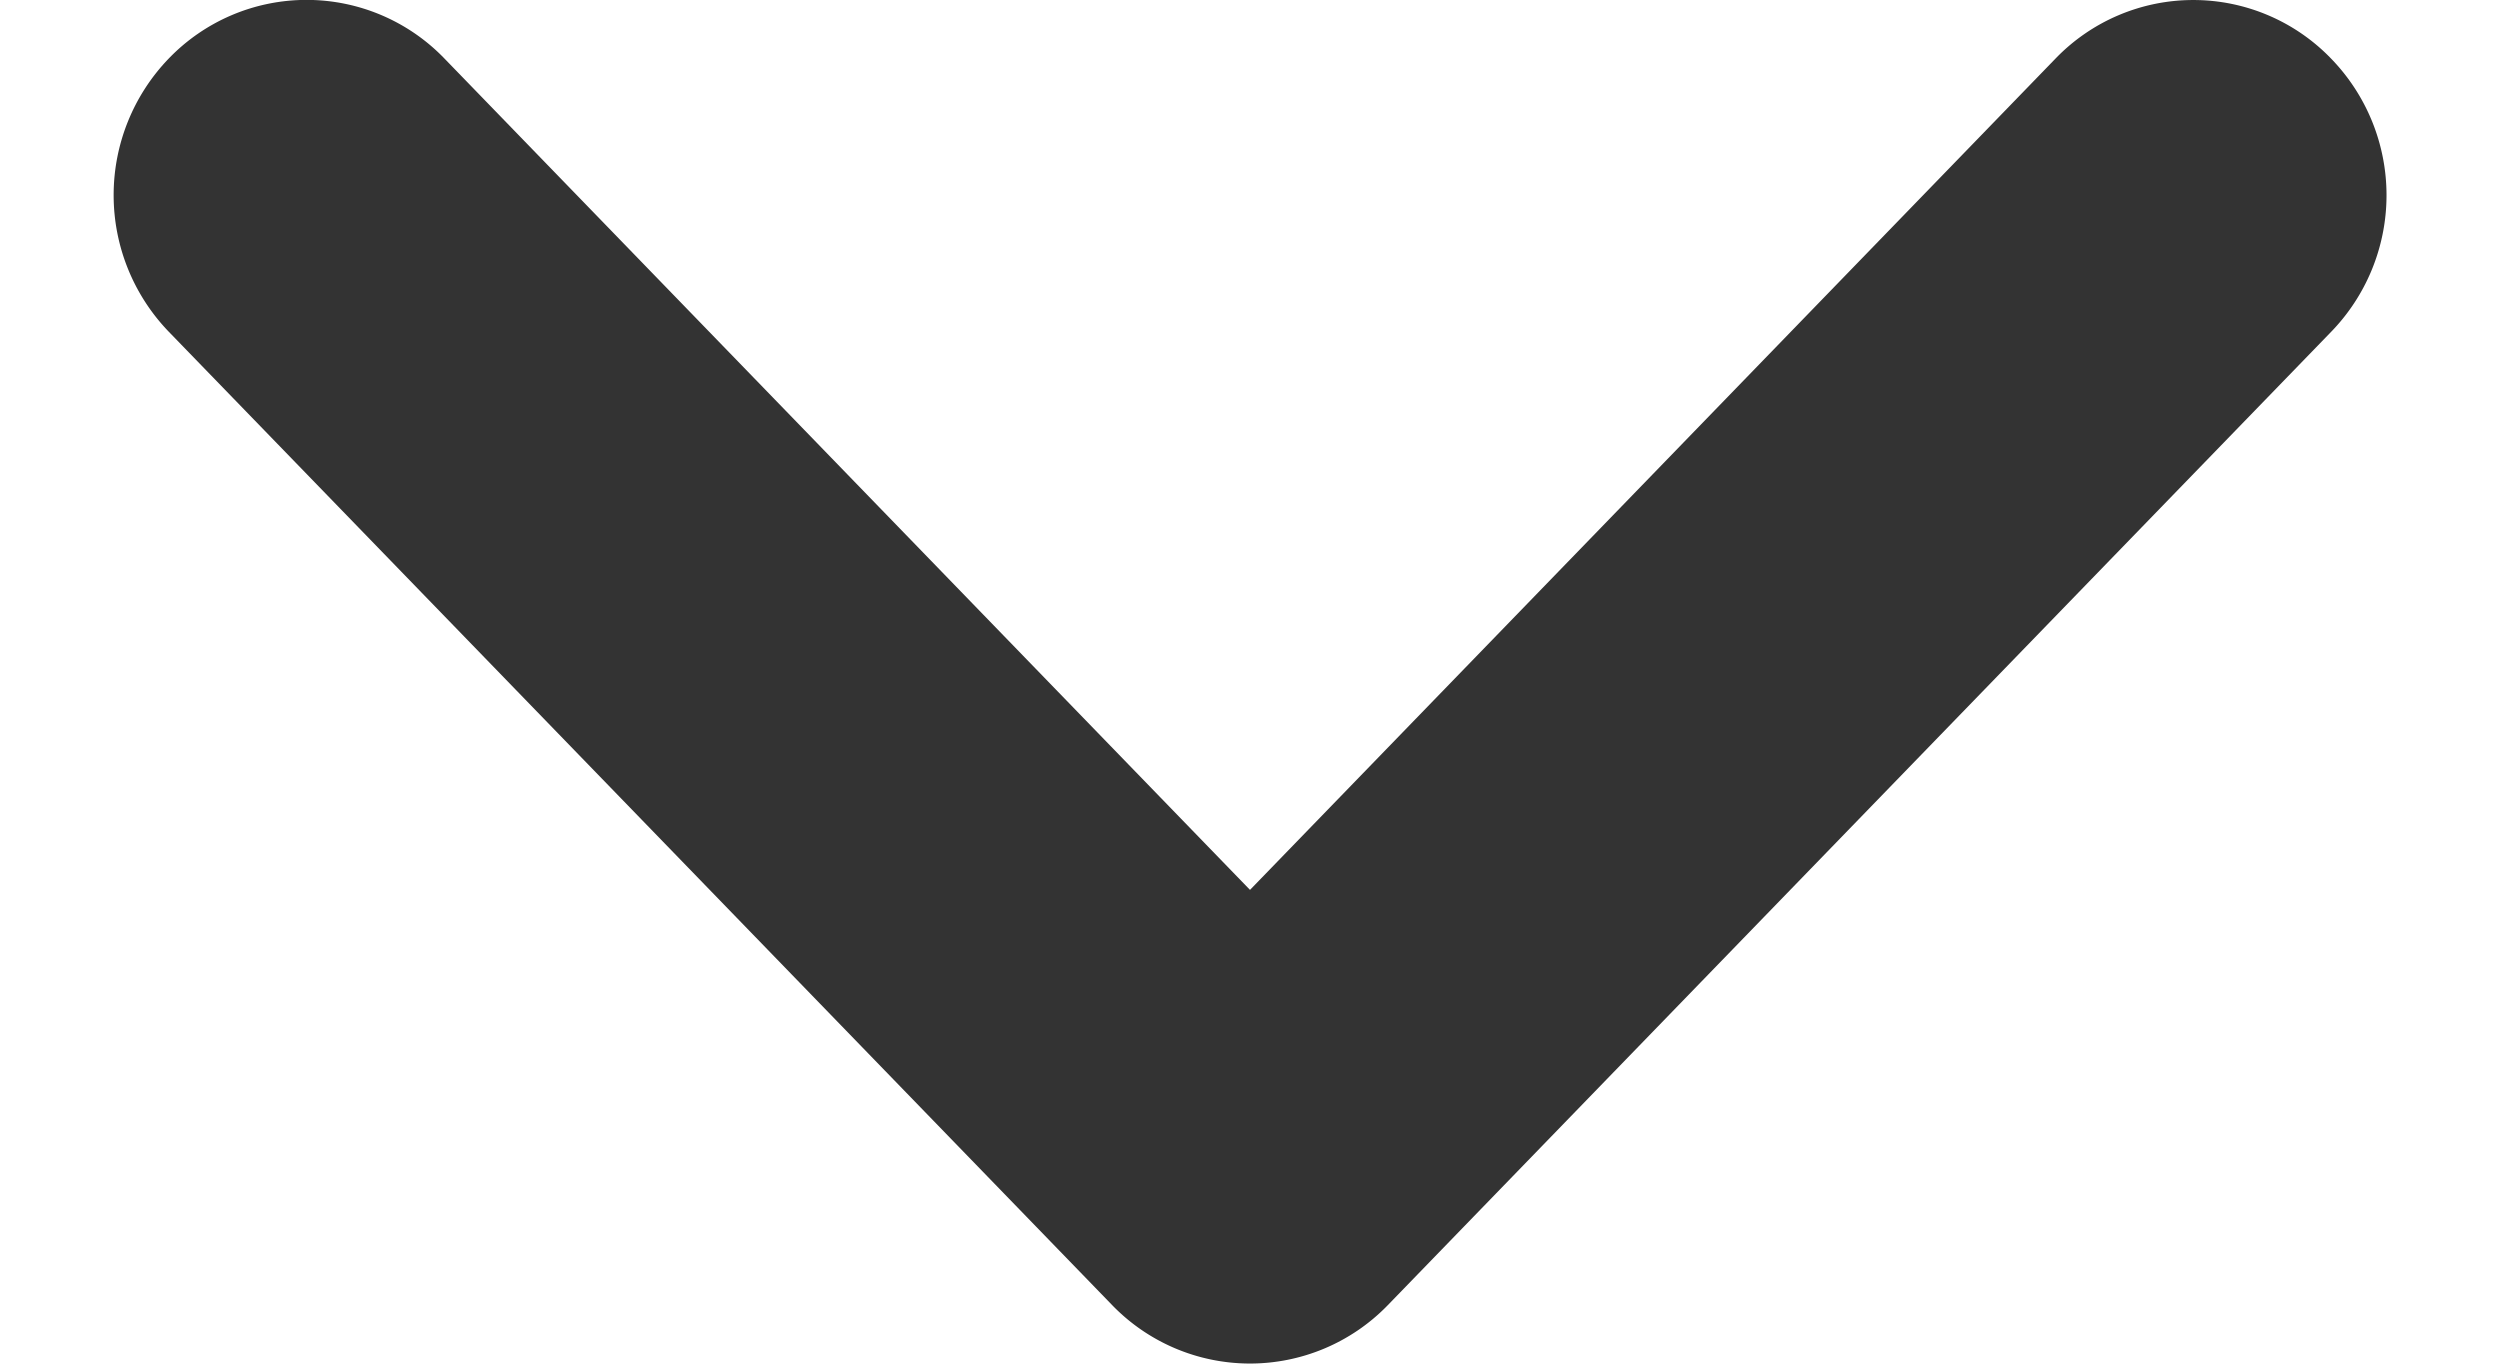
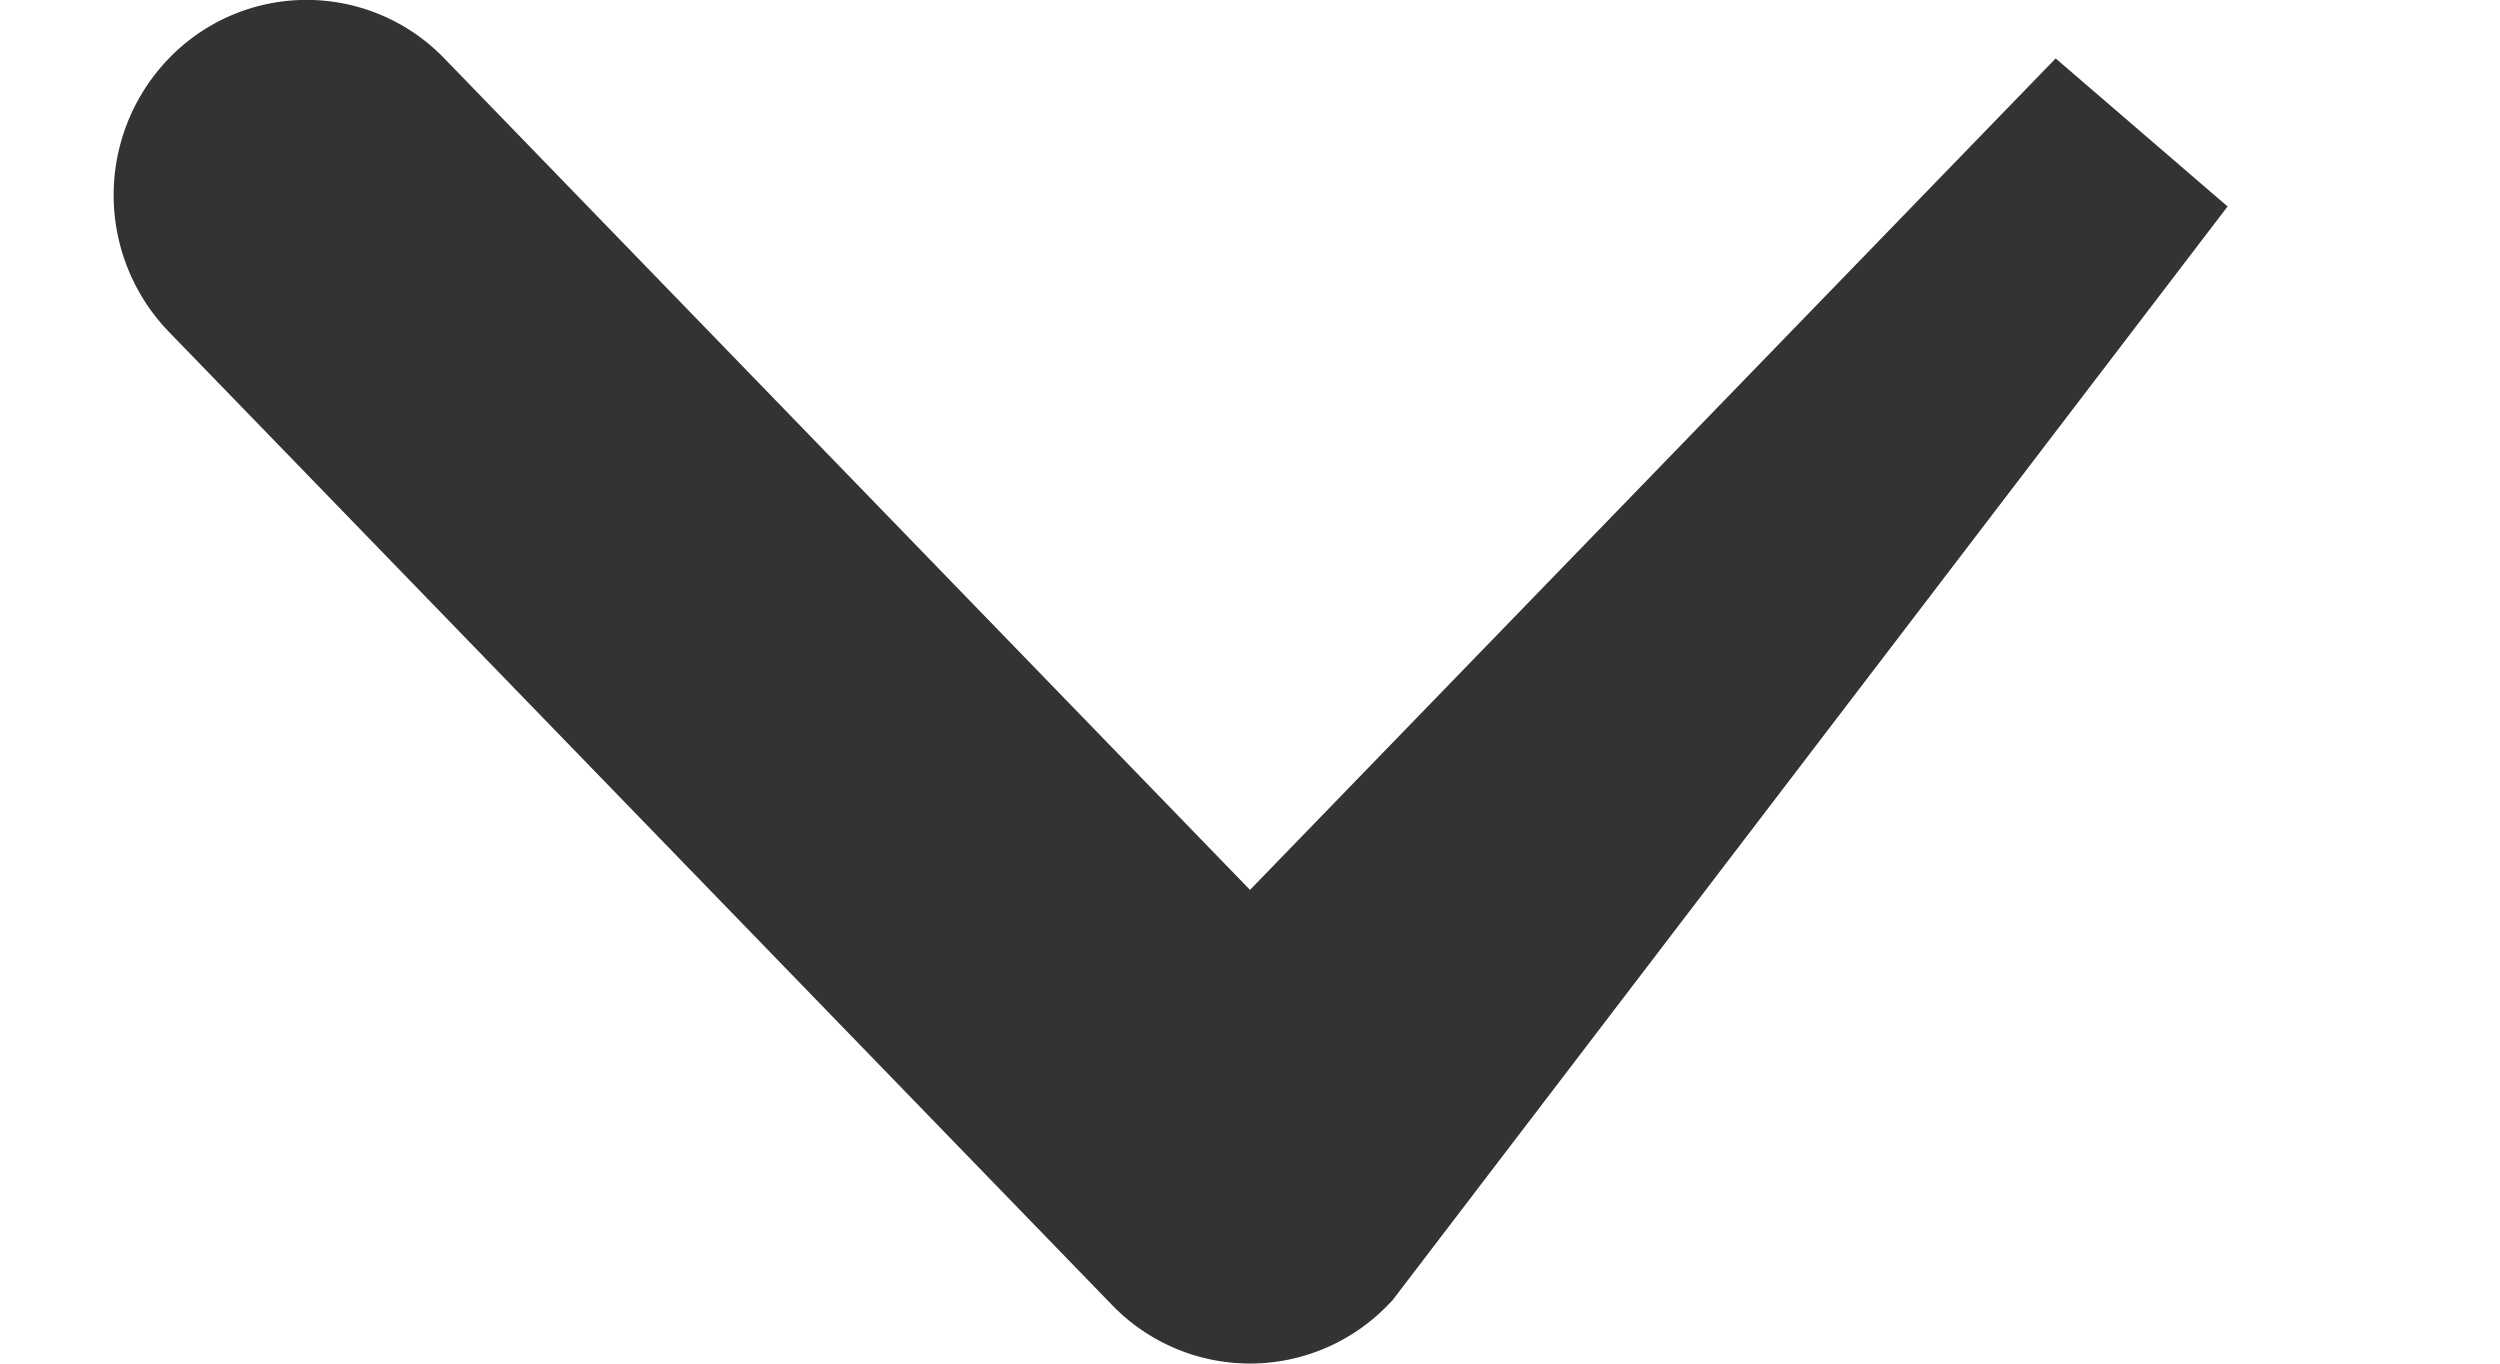
<svg xmlns="http://www.w3.org/2000/svg" width="11" height="6" viewBox="0 0 11 6">
-   <path d="M5.253 5.395 1.102 1.112a.366.366 0 0 1 0-.507.342.342 0 0 1 .494 0L5.5 4.634 9.404.605a.342.342 0 0 1 .493 0 .363.363 0 0 1 .001.507L5.747 5.395a.344.344 0 0 1-.494 0z" fill="#333" fill-rule="nonzero" stroke="#333" />
+   <path d="M5.253 5.395 1.102 1.112a.366.366 0 0 1 0-.507.342.342 0 0 1 .494 0L5.5 4.634 9.404.605L5.747 5.395a.344.344 0 0 1-.494 0z" fill="#333" fill-rule="nonzero" stroke="#333" />
</svg>